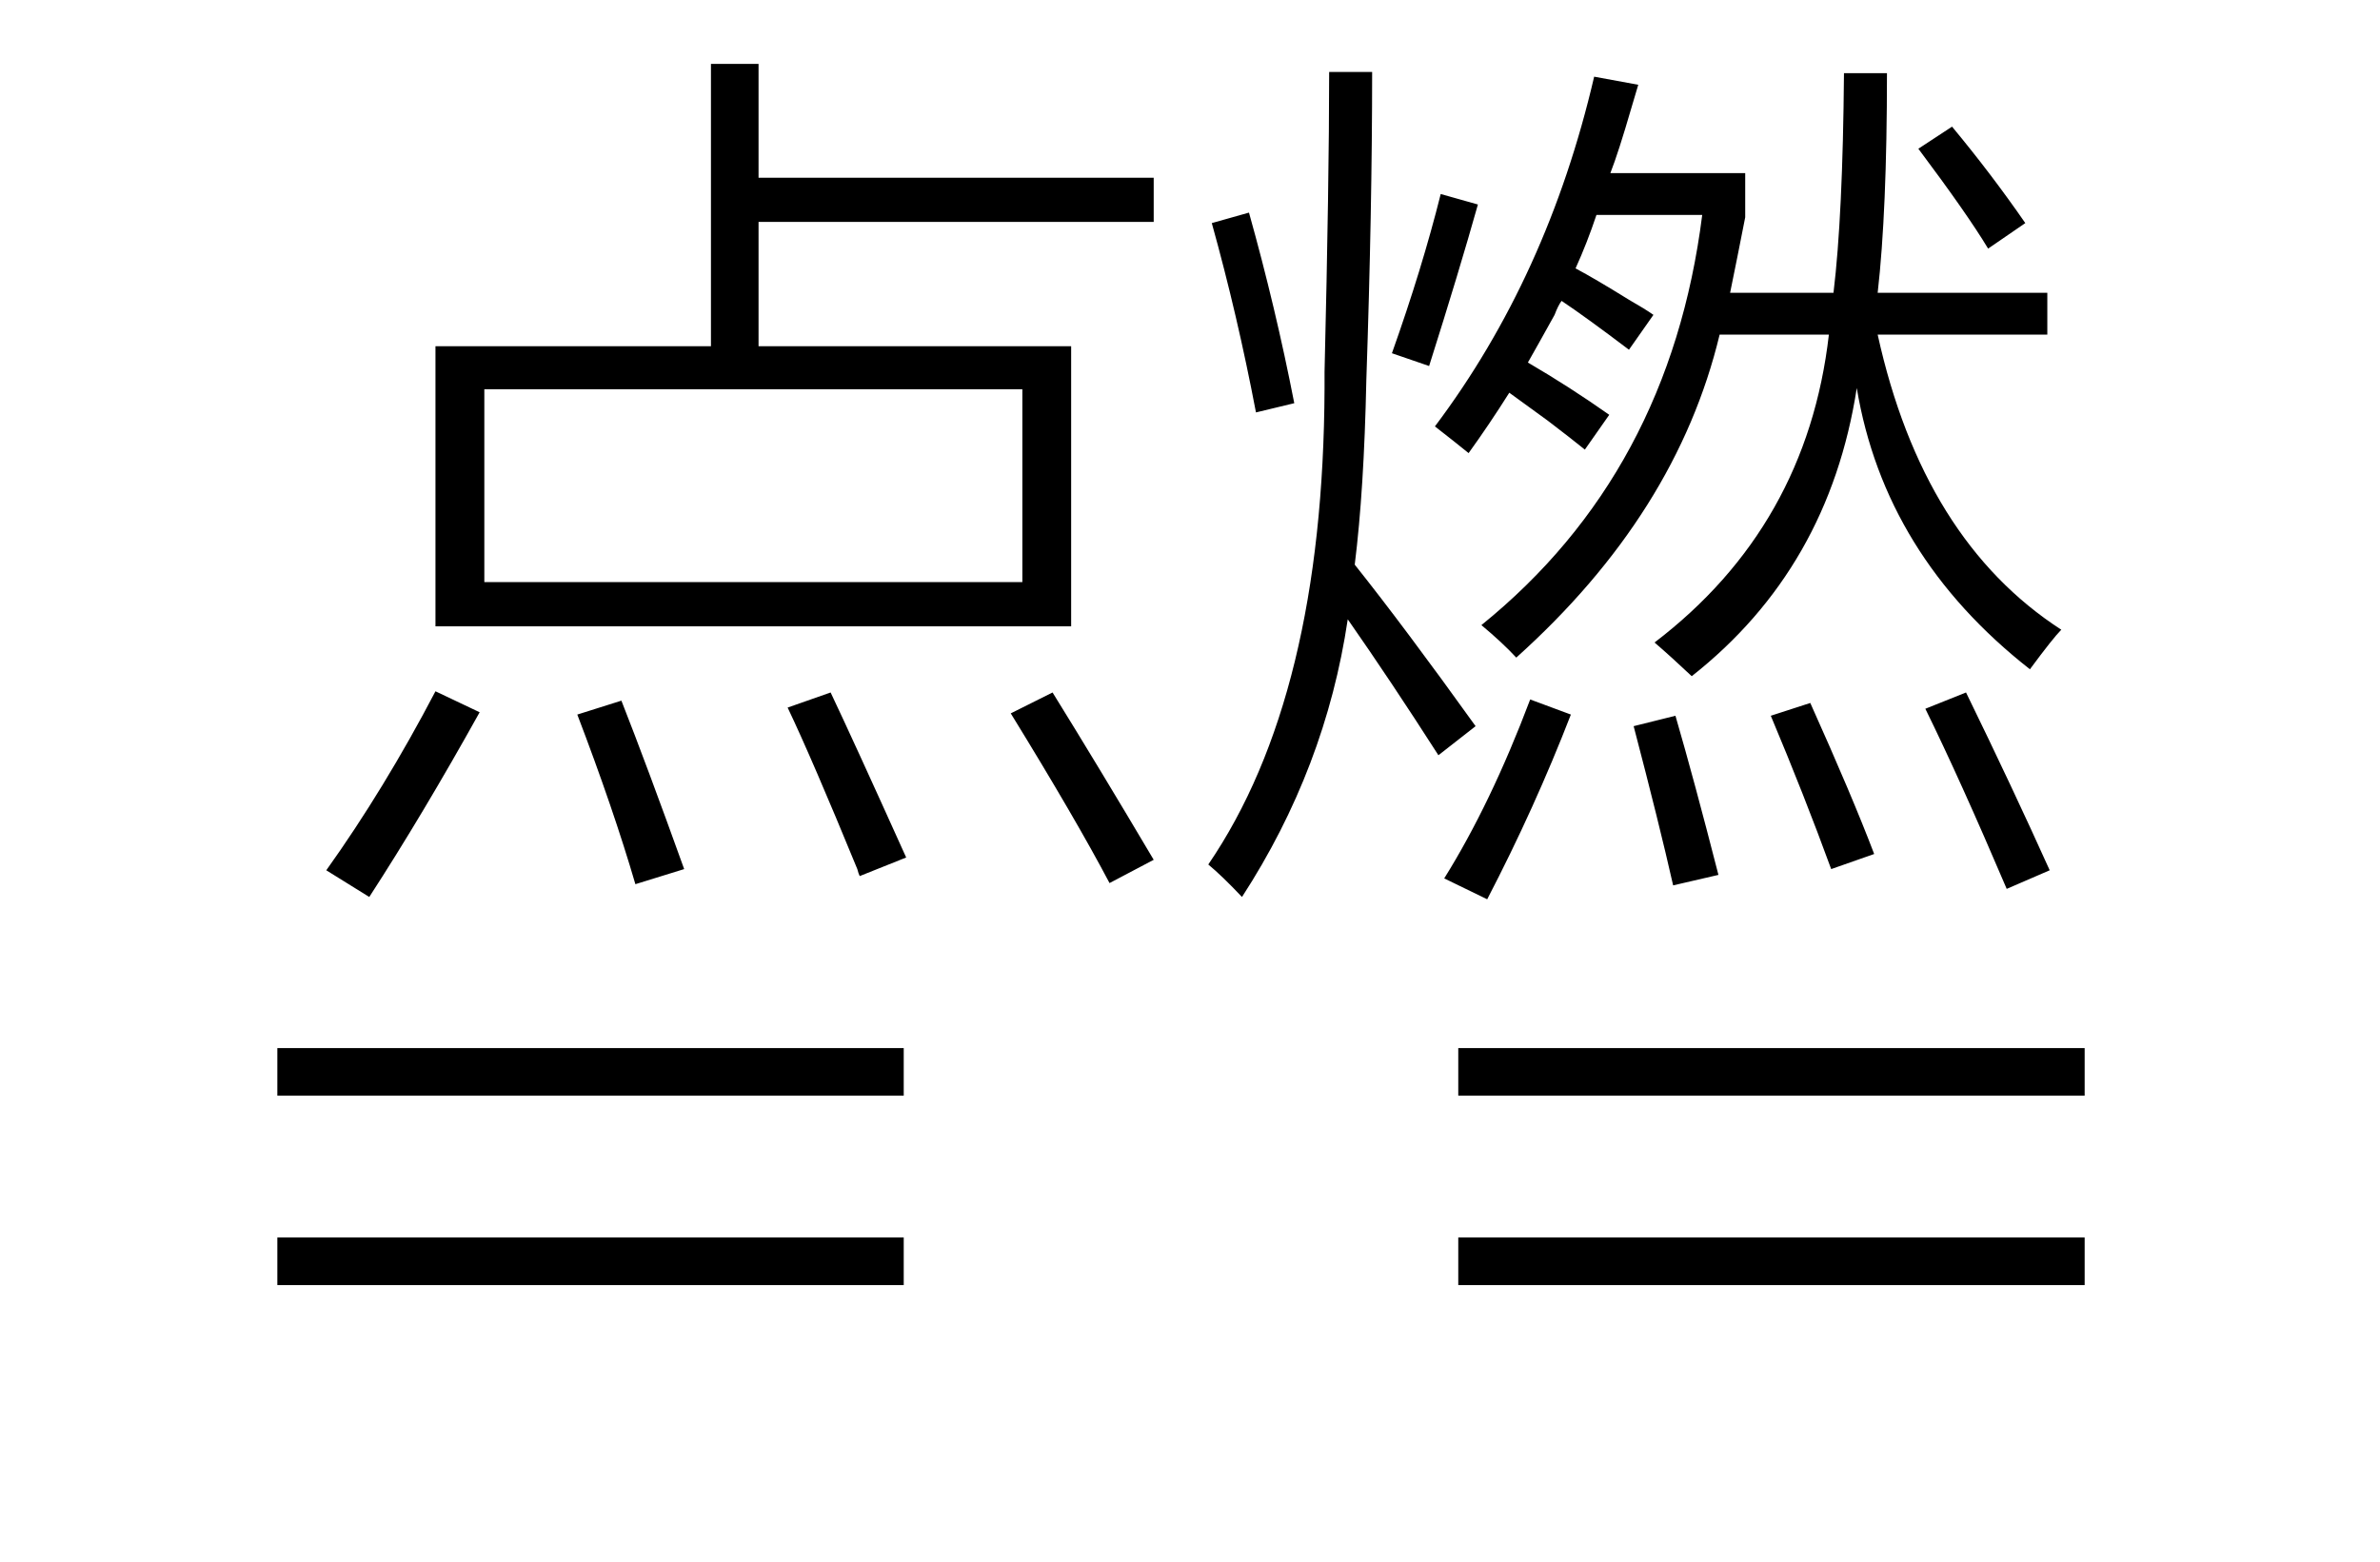
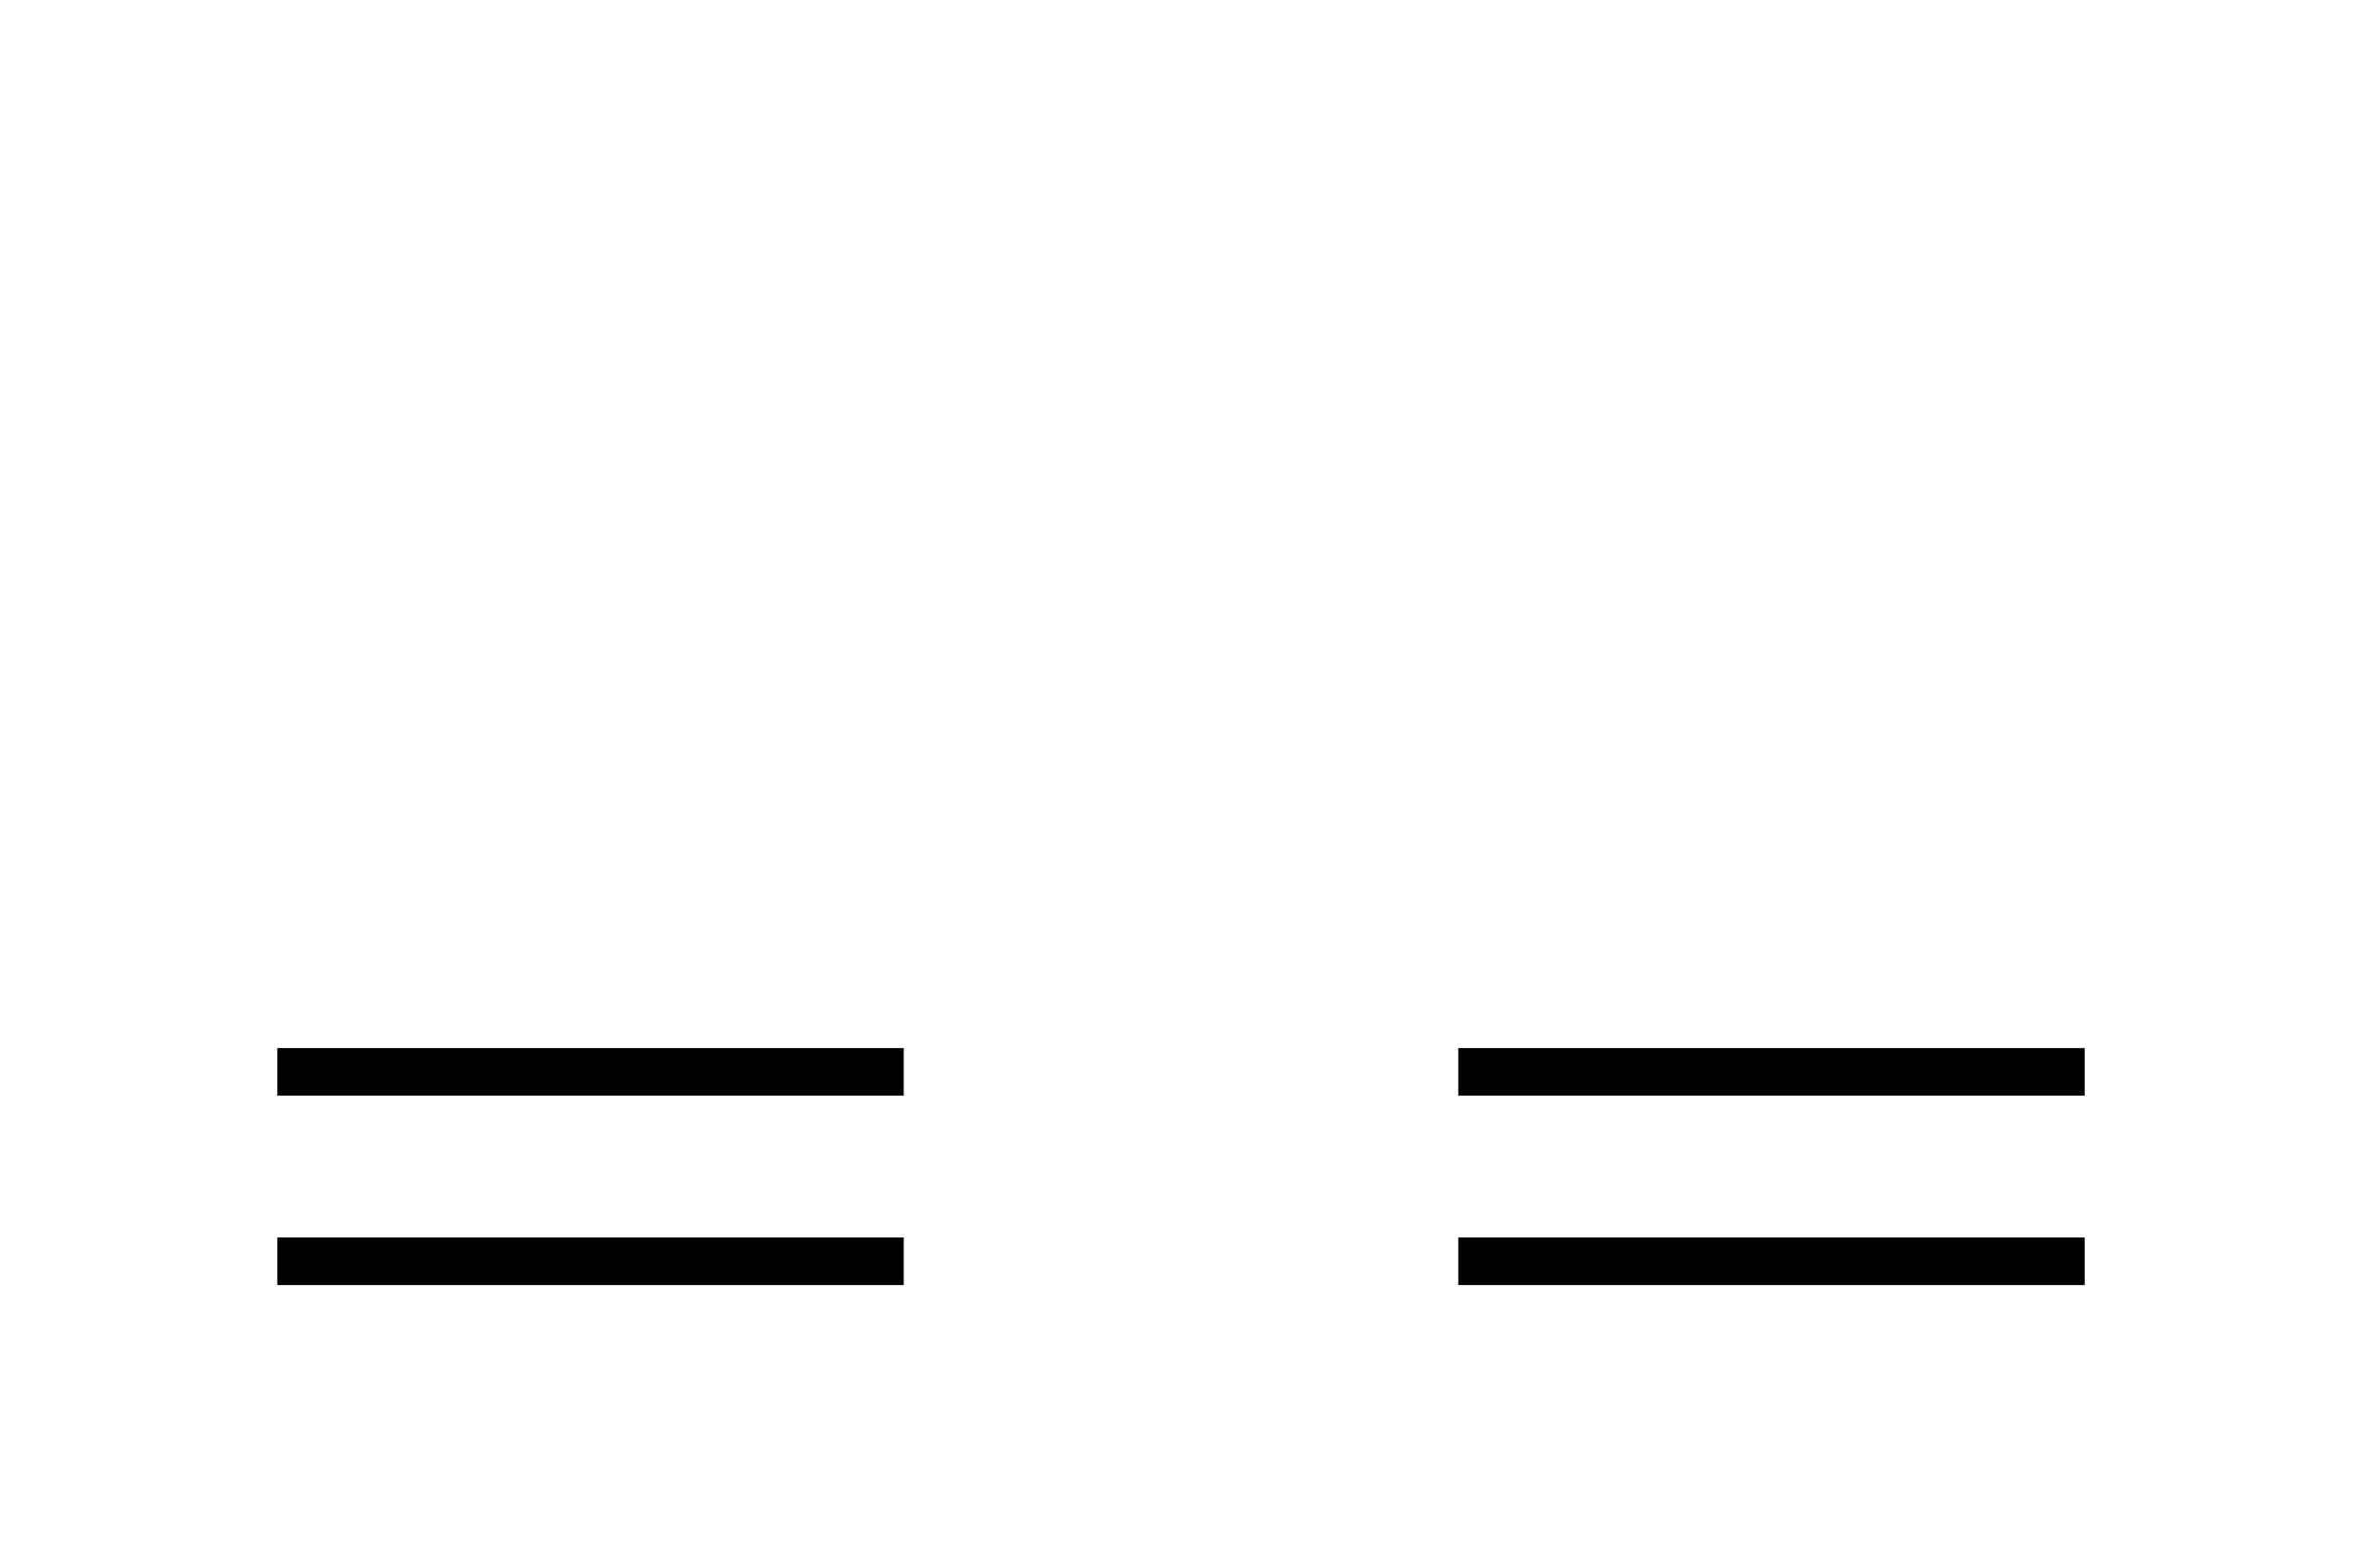
<svg xmlns="http://www.w3.org/2000/svg" stroke-dasharray="none" shape-rendering="auto" font-family="'Dialog'" width="32" text-rendering="auto" fill-opacity="1" contentScriptType="text/ecmascript" color-interpolation="auto" color-rendering="auto" preserveAspectRatio="xMidYMid meet" font-size="12" fill="black" stroke="black" image-rendering="auto" stroke-miterlimit="10" zoomAndPan="magnify" version="1.0" stroke-linecap="square" stroke-linejoin="miter" contentStyleType="text/css" font-style="normal" height="21" stroke-width="1" stroke-dashoffset="0" font-weight="normal" stroke-opacity="1">
  <defs id="genericDefs" />
  <g>
    <g text-rendering="optimizeLegibility" transform="translate(3.432,21)" color-rendering="optimizeQuality" color-interpolation="linearRGB" image-rendering="optimizeQuality">
      <path d="M0.297 -6.906 L8.719 -6.906 L8.719 -6.266 L0.297 -6.266 L0.297 -6.906 ZM0.297 -4.359 L8.719 -4.359 L8.719 -3.719 L0.297 -3.719 L0.297 -4.359 Z" stroke="none" />
    </g>
    <g text-rendering="optimizeLegibility" transform="translate(19.31,21)" color-rendering="optimizeQuality" color-interpolation="linearRGB" image-rendering="optimizeQuality">
      <path d="M0.297 -6.906 L8.719 -6.906 L8.719 -6.266 L0.297 -6.266 L0.297 -6.906 ZM0.297 -4.359 L8.719 -4.359 L8.719 -3.719 L0.297 -3.719 L0.297 -4.359 Z" stroke="none" />
    </g>
    <g text-rendering="optimizeLegibility" transform="translate(4.043,10.734)" color-rendering="optimizeQuality" color-interpolation="linearRGB" image-rendering="optimizeQuality">
-       <path d="M5.516 -9.875 L6.156 -9.875 L6.156 -8.344 L11.469 -8.344 L11.469 -7.75 L6.156 -7.75 L6.156 -6.078 L10.359 -6.078 L10.359 -2.312 L1.812 -2.312 L1.812 -6.078 L5.516 -6.078 L5.516 -9.875 ZM2.469 -5.5 L2.469 -2.906 L9.703 -2.906 L9.703 -5.5 L2.469 -5.5 ZM0.344 0.969 Q1.125 -0.125 1.812 -1.438 L2.406 -1.156 Q1.641 0.219 0.922 1.328 L0.344 0.969 ZM10.875 1.141 Q10.422 0.281 9.547 -1.141 L10.109 -1.422 Q10.719 -0.438 11.469 0.828 L10.875 1.141 ZM7.516 1.047 Q7.5 1.016 7.484 0.953 Q6.875 -0.531 6.547 -1.219 L7.125 -1.422 Q7.422 -0.797 8.141 0.797 L7.516 1.047 ZM4.312 -1.312 Q4.656 -0.438 5.156 0.953 L4.5 1.156 Q4.203 0.141 3.719 -1.125 L4.312 -1.312 ZM23.25 -1.734 Q21.297 -3.266 20.922 -5.516 Q20.547 -3.094 18.703 -1.641 Q18.422 -1.906 18.203 -2.094 Q20.25 -3.656 20.547 -6.234 L19.078 -6.234 Q18.5 -3.828 16.344 -1.891 Q16.156 -2.094 15.875 -2.328 Q18.406 -4.375 18.844 -7.844 L17.422 -7.844 Q17.297 -7.469 17.141 -7.125 Q17.406 -6.984 17.859 -6.703 Q18.078 -6.578 18.188 -6.5 L17.859 -6.031 Q17.281 -6.469 16.953 -6.688 Q16.906 -6.625 16.859 -6.5 Q16.625 -6.078 16.5 -5.859 Q17.062 -5.531 17.594 -5.156 L17.266 -4.688 Q17.094 -4.828 16.766 -5.078 Q16.422 -5.328 16.25 -5.453 Q15.984 -5.031 15.703 -4.641 Q15.531 -4.781 15.25 -5 Q16.766 -7.016 17.391 -9.703 L17.984 -9.594 Q17.953 -9.484 17.891 -9.281 Q17.719 -8.688 17.609 -8.406 L19.422 -8.406 L19.422 -7.812 Q19.312 -7.25 19.219 -6.797 L20.609 -6.797 Q20.734 -7.828 20.75 -9.75 L21.328 -9.75 Q21.328 -7.891 21.203 -6.797 L23.484 -6.797 L23.484 -6.234 L21.203 -6.234 Q21.812 -3.469 23.672 -2.266 Q23.562 -2.156 23.25 -1.734 ZM13.828 -9.766 L14.406 -9.766 Q14.406 -7.922 14.328 -5.625 Q14.297 -4.141 14.172 -3.141 Q14.844 -2.297 15.797 -0.969 L15.297 -0.578 Q14.656 -1.578 14.078 -2.406 Q13.781 -0.406 12.656 1.328 Q12.391 1.047 12.203 0.891 Q13.75 -1.375 13.766 -5.516 Q13.766 -5.594 13.766 -5.734 Q13.828 -8.297 13.828 -9.766 ZM15.953 1.359 L15.375 1.078 Q16 0.078 16.531 -1.328 L17.078 -1.125 Q16.594 0.125 15.953 1.359 ZM21.844 -1.203 L22.391 -1.422 Q23.016 -0.141 23.516 0.969 L22.938 1.219 Q22.312 -0.25 21.844 -1.203 ZM12.25 -7.734 L12.75 -7.875 Q13.109 -6.594 13.359 -5.312 L12.844 -5.188 Q12.594 -6.5 12.25 -7.734 ZM17.922 -0.969 L18.484 -1.109 Q18.734 -0.25 19.062 1.031 L18.453 1.172 Q18.266 0.344 17.922 -0.969 ZM19.766 -1.109 L20.297 -1.281 Q20.859 -0.031 21.156 0.75 L20.578 0.953 Q20.219 -0.031 19.766 -1.109 ZM15.172 -5.812 L14.672 -5.984 Q15.078 -7.125 15.328 -8.125 L15.828 -7.984 Q15.578 -7.094 15.172 -5.812 ZM21.75 -8.734 L22.203 -9.031 Q22.734 -8.391 23.188 -7.734 L22.688 -7.391 Q22.406 -7.859 21.75 -8.734 Z" stroke="none" />
-     </g>
+       </g>
  </g>
</svg>